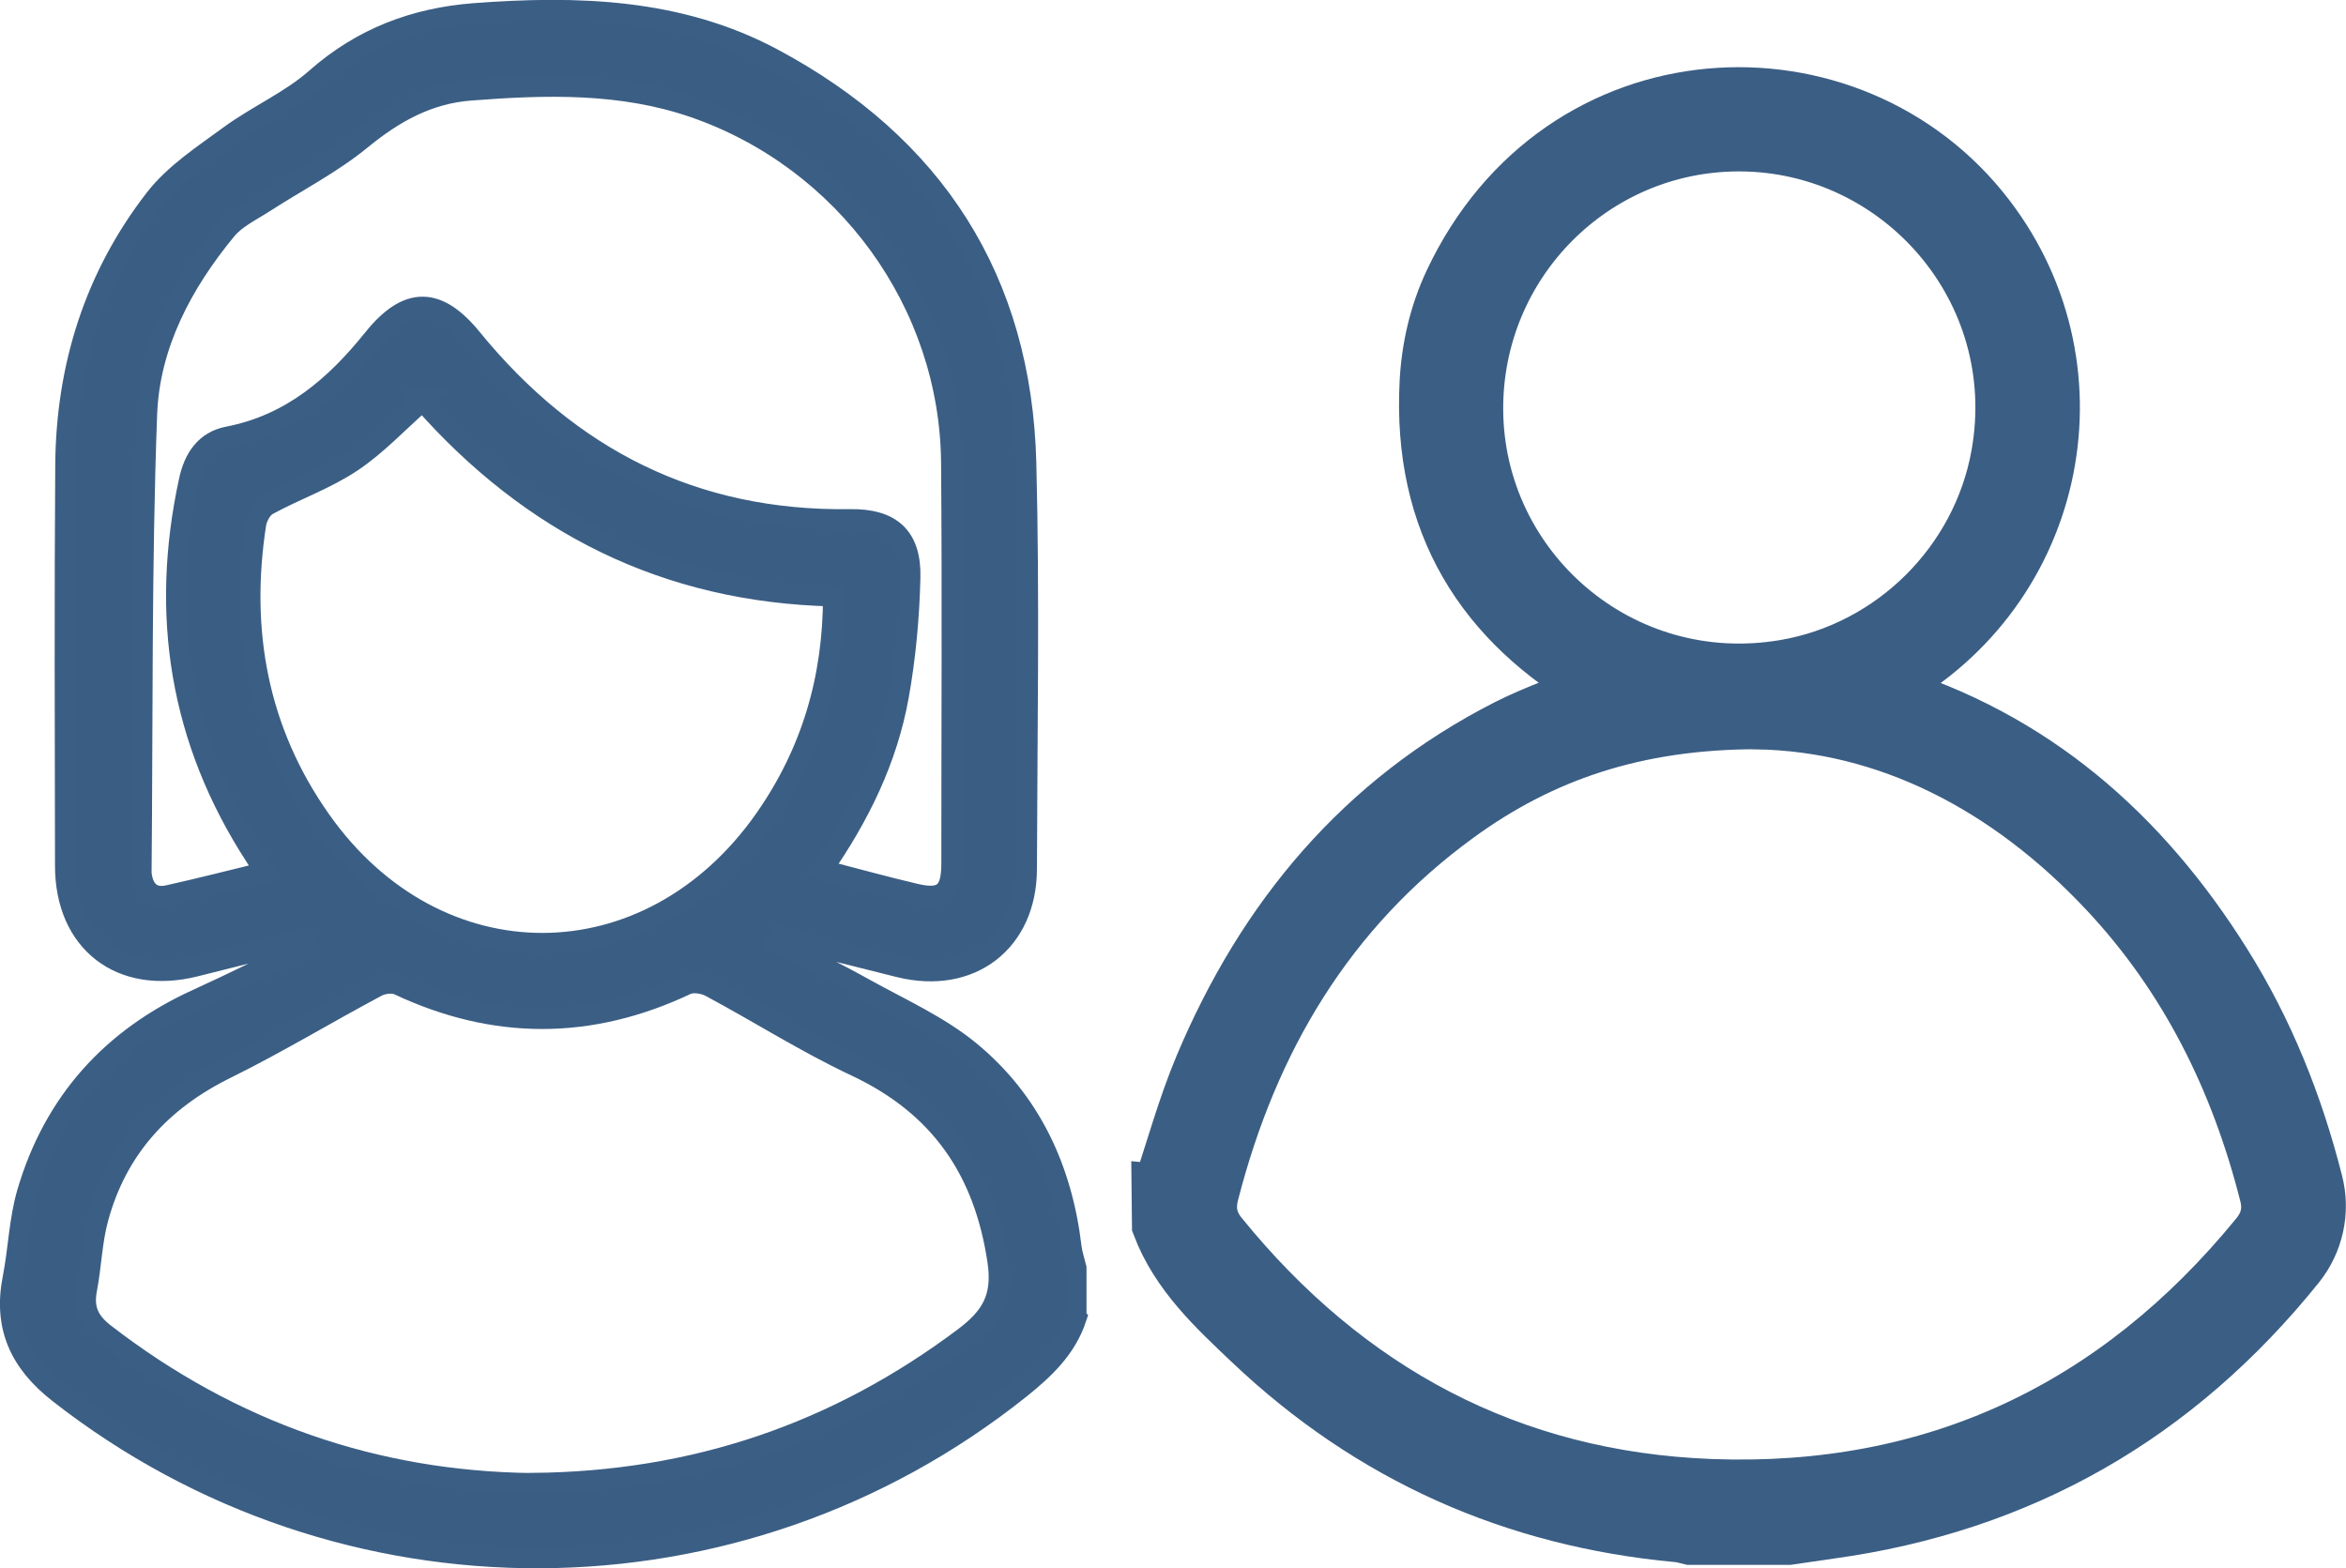
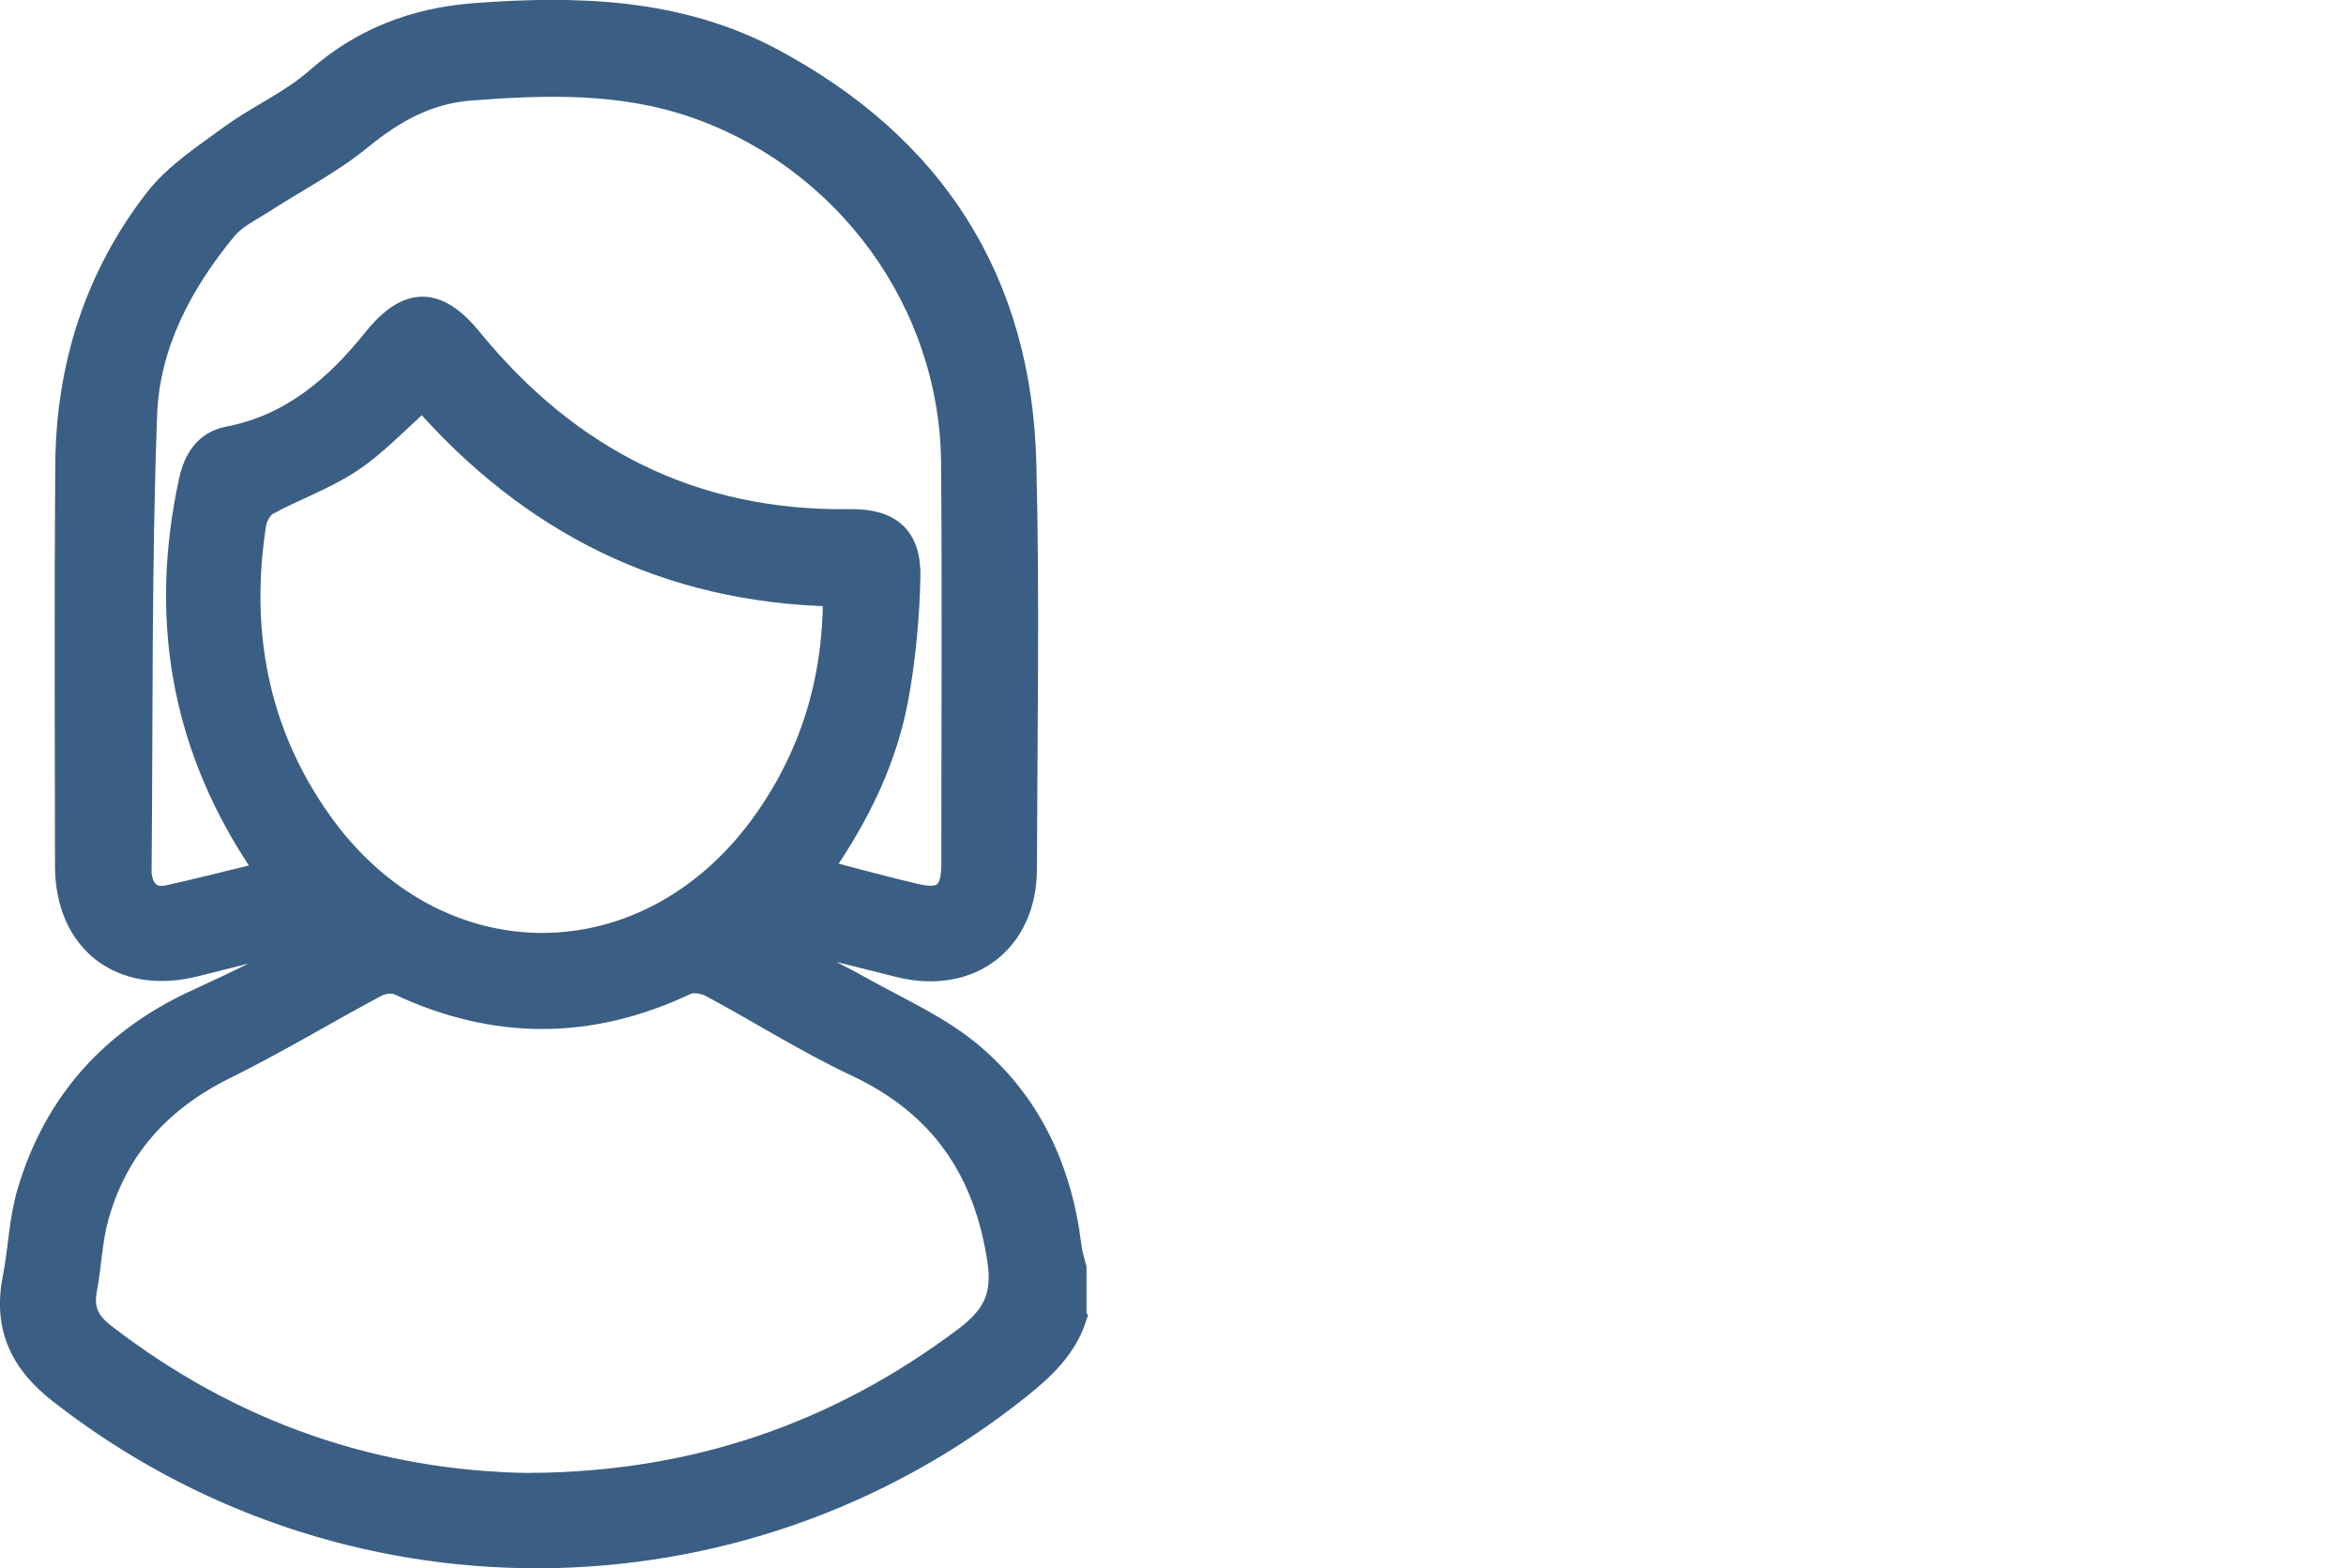
<svg xmlns="http://www.w3.org/2000/svg" id="Capa_2" data-name="Capa 2" width="194.07" height="129.75" viewBox="0 0 194.07 129.75">
  <defs>
    <style>
      .cls-1 {
        fill: #3a5e83;
        stroke-width: 1.72px;
      }

      .cls-1, .cls-2 {
        stroke: #3b5e84;
        stroke-miterlimit: 10;
      }

      .cls-2 {
        fill: #3b5e84;
        stroke-width: 4.6px;
      }
    </style>
  </defs>
  <g id="Capa_1-2" data-name="Capa 1">
    <path class="cls-1" d="M89.03,109.03c-.83,2.52-2.65,4.23-4.66,5.84-23.24,18.56-56.1,18.68-79.51.35-3.21-2.51-4.58-5.48-3.78-9.5.46-2.35.52-4.8,1.19-7.08,2.2-7.47,6.98-12.76,14.08-15.98,3.08-1.4,6.11-2.93,9.16-4.4-.09-.2-.17-.41-.26-.61-3.04.76-6.08,1.53-9.12,2.29-6.14,1.53-10.71-1.99-10.72-8.3-.02-11.05-.06-22.11.02-33.16.06-8.13,2.41-15.6,7.4-22.03,1.62-2.09,4-3.63,6.18-5.23,2.31-1.69,5.03-2.86,7.15-4.74,3.8-3.35,8.17-4.98,13.07-5.36,8.5-.64,16.94-.41,24.69,3.73,13.34,7.13,20.56,18.28,20.95,33.46.28,11.18.08,22.38.05,33.57-.01,6.03-4.62,9.57-10.51,8.12-3.32-.82-6.63-1.67-9.95-2.51-.09.17-.17.34-.26.5,2.46,1.27,4.96,2.49,7.38,3.84,2.92,1.62,6.05,3.02,8.61,5.11,5.04,4.13,7.65,9.75,8.42,16.21.07.59.27,1.17.41,1.75v4.12ZM44,122.71c13.47-.11,25.23-4.16,35.74-12.04,2.22-1.67,3.25-3.27,2.81-6.29-1.11-7.56-4.77-12.9-11.74-16.18-4.13-1.94-8.02-4.42-12.05-6.58-.55-.29-1.46-.43-1.98-.18-7.95,3.76-15.87,3.77-23.83.02-.48-.22-1.3-.11-1.8.16-4.16,2.22-8.2,4.67-12.43,6.76-5.37,2.64-9.04,6.63-10.61,12.4-.52,1.9-.57,3.93-.94,5.88-.31,1.6.15,2.65,1.48,3.68,10.52,8.13,22.41,12.23,35.35,12.38ZM67.98,71.97c2.73.71,5.23,1.4,7.75,1.99,2.25.53,3-.12,3-2.5,0-11.05.07-22.11-.02-33.16-.1-13.24-8.76-25.09-21.28-29.42-6.06-2.09-12.28-1.9-18.52-1.42-3.49.27-6.31,1.84-9.01,4.05-2.46,2.02-5.36,3.5-8.05,5.24-1.08.7-2.34,1.29-3.13,2.25-3.66,4.43-6.37,9.55-6.58,15.26-.47,12.61-.34,25.25-.46,37.87,0,.07,0,.14.01.21.17,1.32.9,2.04,2.24,1.74,2.63-.58,5.24-1.26,8.02-1.93-.38-.6-.59-.94-.81-1.28-6.24-9.6-7.9-20-5.48-31.12.4-1.85,1.34-3.25,3.21-3.61,5.18-1,8.85-4.16,12.01-8.1,2.83-3.52,5.31-3.5,8.14-.03,8.08,9.9,18.39,15.16,31.3,14.97,3.38-.05,5.05,1.41,4.96,4.82-.08,3.28-.38,6.58-.96,9.8-.93,5.17-3.19,9.85-6.33,14.36ZM34.96,33.14c-2.07,1.82-3.82,3.72-5.91,5.1-2.14,1.42-4.64,2.29-6.91,3.53-.48.26-.89,1.01-.98,1.59-1.36,8.83.15,17.1,5.34,24.47,9.6,13.65,27.22,13.6,36.79-.08,3.83-5.48,5.66-11.6,5.65-18.44-13.86-.32-25.01-5.98-33.98-16.17Z" />
-     <path class="cls-2" d="M95.92,98.59c1.17-3.47,2.13-7.03,3.55-10.4,5.15-12.23,13.22-21.92,25.19-28.03,2.42-1.23,5.02-2.1,7.62-3.17-9.6-5.47-14.81-13.74-14.2-25.37.15-2.84.8-5.66,2.01-8.24,9-19.17,33.07-20.11,44.3-5.43,9.84,12.86,5.74,31.48-8.98,39.04.16.12.27.26.41.3,12.34,3.73,21.36,11.65,28.1,22.39,3.54,5.63,5.97,11.73,7.6,18.17.61,2.38.04,4.92-1.5,6.83-9.99,12.42-22.83,19.8-38.65,21.98-1.15.16-2.29.33-3.44.5h-8.09c-.34-.08-.69-.19-1.04-.22-13.59-1.25-25.4-6.52-35.3-15.91-2.98-2.82-6.04-5.66-7.56-9.66l-.03-2.78ZM145.32,59.68c-10.07.02-17.85,2.71-24.78,7.76-10.74,7.82-17.08,18.54-20.35,31.26-.35,1.35-.12,2.44.74,3.5,10.48,12.92,24,20.17,40.61,20.8,18.42.69,33.53-6.43,45.22-20.73.88-1.07,1.13-2.17.79-3.49-2.39-9.43-6.58-17.93-13.26-25.06-8.22-8.77-18.19-13.84-28.96-14.03ZM147.64,55.22c8.95-1.52,16.13-8.65,17.72-17.58,2.44-13.7-8.18-25.74-21.48-25.76-12.1-.01-21.88,9.85-21.83,22,.06,13.19,11.96,23.65,25.59,21.34Z" />
  </g>
</svg>